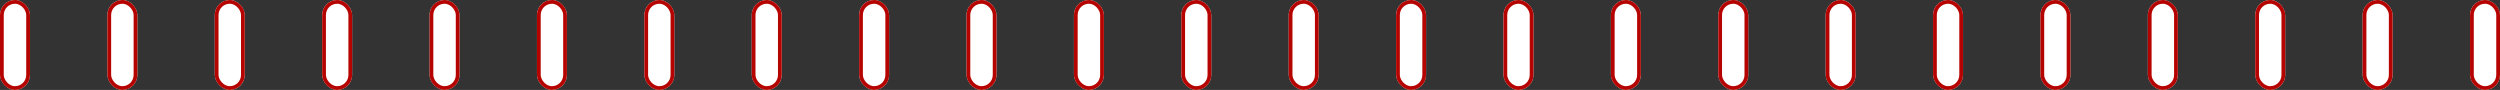
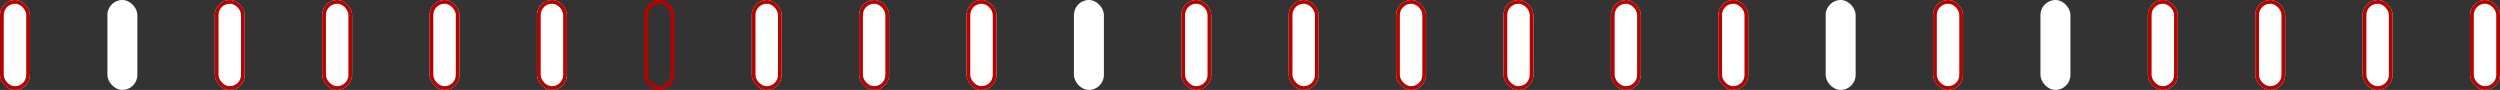
<svg xmlns="http://www.w3.org/2000/svg" width="1001" height="36" viewBox="0 0 1001 36">
  <rect x="0" y="0" width="1001" height="36" fill="#333333" stroke="none" />
  <defs>
    <clipPath id="clip-path">
      <rect width="1001" height="36" fill="none" />
    </clipPath>
  </defs>
  <g id="リピートグリッド_2" data-name="リピートグリッド 2" clip-path="url(#clip-path)">
    <g transform="translate(-440 -3456)">
      <g id="長方形_80" data-name="長方形 80" transform="translate(440 3456)" fill="#fff" stroke="#b50300" stroke-width="1.5">
        <rect width="12" height="36" rx="6" stroke="none" />
        <rect x="0.75" y="0.75" width="10.5" height="34.5" rx="5.25" fill="none" />
      </g>
    </g>
    <g transform="translate(-397 -3456)">
      <g id="長方形_80-2" data-name="長方形 80" transform="translate(440 3456)" fill="#fff" stroke="#b50300" stroke-width="1.5">
        <rect width="12" height="36" rx="6" stroke="none" />
-         <rect x="0.75" y="0.75" width="10.5" height="34.5" rx="5.25" fill="none" />
      </g>
    </g>
    <g transform="translate(-354 -3456)">
      <g id="長方形_80-3" data-name="長方形 80" transform="translate(440 3456)" fill="#fff" stroke="#b50300" stroke-width="1.5">
        <rect width="12" height="36" rx="6" stroke="none" />
        <rect x="0.75" y="0.75" width="10.5" height="34.5" rx="5.25" fill="none" />
      </g>
    </g>
    <g transform="translate(-311 -3456)">
      <g id="長方形_80-4" data-name="長方形 80" transform="translate(440 3456)" fill="#fff" stroke="#b50300" stroke-width="1.5">
        <rect width="12" height="36" rx="6" stroke="none" />
        <rect x="0.75" y="0.75" width="10.5" height="34.5" rx="5.25" fill="none" />
      </g>
    </g>
    <g transform="translate(-268 -3456)">
      <g id="長方形_80-5" data-name="長方形 80" transform="translate(440 3456)" fill="#fff" stroke="#b50300" stroke-width="1.5">
        <rect width="12" height="36" rx="6" stroke="none" />
        <rect x="0.75" y="0.75" width="10.5" height="34.5" rx="5.25" fill="none" />
      </g>
    </g>
    <g transform="translate(-225 -3456)">
      <g id="長方形_80-6" data-name="長方形 80" transform="translate(440 3456)" fill="#fff" stroke="#b50300" stroke-width="1.5">
        <rect width="12" height="36" rx="6" stroke="none" />
        <rect x="0.75" y="0.75" width="10.5" height="34.5" rx="5.25" fill="none" />
      </g>
    </g>
    <g transform="translate(-182 -3456)">
      <g id="長方形_80-7" data-name="長方形 80" transform="translate(440 3456)" fill="#fff" stroke="#b50300" stroke-width="1.5">
-         <rect width="12" height="36" rx="6" stroke="none" />
        <rect x="0.75" y="0.75" width="10.5" height="34.5" rx="5.25" fill="none" />
      </g>
    </g>
    <g transform="translate(-139 -3456)">
      <g id="長方形_80-8" data-name="長方形 80" transform="translate(440 3456)" fill="#fff" stroke="#b50300" stroke-width="1.5">
        <rect width="12" height="36" rx="6" stroke="none" />
        <rect x="0.75" y="0.75" width="10.5" height="34.5" rx="5.25" fill="none" />
      </g>
    </g>
    <g transform="translate(-96 -3456)">
      <g id="長方形_80-9" data-name="長方形 80" transform="translate(440 3456)" fill="#fff" stroke="#b50300" stroke-width="1.5">
        <rect width="12" height="36" rx="6" stroke="none" />
        <rect x="0.75" y="0.75" width="10.5" height="34.5" rx="5.25" fill="none" />
      </g>
    </g>
    <g transform="translate(-53 -3456)">
      <g id="長方形_80-10" data-name="長方形 80" transform="translate(440 3456)" fill="#fff" stroke="#b50300" stroke-width="1.5">
        <rect width="12" height="36" rx="6" stroke="none" />
        <rect x="0.75" y="0.75" width="10.5" height="34.5" rx="5.25" fill="none" />
      </g>
    </g>
    <g transform="translate(-10 -3456)">
      <g id="長方形_80-11" data-name="長方形 80" transform="translate(440 3456)" fill="#fff" stroke="#b50300" stroke-width="1.5">
        <rect width="12" height="36" rx="6" stroke="none" />
-         <rect x="0.75" y="0.75" width="10.5" height="34.5" rx="5.25" fill="none" />
      </g>
    </g>
    <g transform="translate(33 -3456)">
      <g id="長方形_80-12" data-name="長方形 80" transform="translate(440 3456)" fill="#fff" stroke="#b50300" stroke-width="1.5">
        <rect width="12" height="36" rx="6" stroke="none" />
        <rect x="0.75" y="0.75" width="10.5" height="34.5" rx="5.25" fill="none" />
      </g>
    </g>
    <g transform="translate(76 -3456)">
      <g id="長方形_80-13" data-name="長方形 80" transform="translate(440 3456)" fill="#fff" stroke="#b50300" stroke-width="1.5">
        <rect width="12" height="36" rx="6" stroke="none" />
        <rect x="0.75" y="0.75" width="10.5" height="34.5" rx="5.25" fill="none" />
      </g>
    </g>
    <g transform="translate(119 -3456)">
      <g id="長方形_80-14" data-name="長方形 80" transform="translate(440 3456)" fill="#fff" stroke="#b50300" stroke-width="1.5">
        <rect width="12" height="36" rx="6" stroke="none" />
        <rect x="0.75" y="0.75" width="10.5" height="34.5" rx="5.25" fill="none" />
      </g>
    </g>
    <g transform="translate(162 -3456)">
      <g id="長方形_80-15" data-name="長方形 80" transform="translate(440 3456)" fill="#fff" stroke="#b50300" stroke-width="1.5">
        <rect width="12" height="36" rx="6" stroke="none" />
        <rect x="0.75" y="0.75" width="10.5" height="34.5" rx="5.25" fill="none" />
      </g>
    </g>
    <g transform="translate(205 -3456)">
      <g id="長方形_80-16" data-name="長方形 80" transform="translate(440 3456)" fill="#fff" stroke="#b50300" stroke-width="1.5">
        <rect width="12" height="36" rx="6" stroke="none" />
        <rect x="0.75" y="0.75" width="10.5" height="34.5" rx="5.25" fill="none" />
      </g>
    </g>
    <g transform="translate(248 -3456)">
      <g id="長方形_80-17" data-name="長方形 80" transform="translate(440 3456)" fill="#fff" stroke="#b50300" stroke-width="1.5">
        <rect width="12" height="36" rx="6" stroke="none" />
        <rect x="0.75" y="0.75" width="10.5" height="34.5" rx="5.25" fill="none" />
      </g>
    </g>
    <g transform="translate(291 -3456)">
      <g id="長方形_80-18" data-name="長方形 80" transform="translate(440 3456)" fill="#fff" stroke="#b50300" stroke-width="1.5">
        <rect width="12" height="36" rx="6" stroke="none" />
-         <rect x="0.75" y="0.75" width="10.5" height="34.5" rx="5.25" fill="none" />
      </g>
    </g>
    <g transform="translate(334 -3456)">
      <g id="長方形_80-19" data-name="長方形 80" transform="translate(440 3456)" fill="#fff" stroke="#b50300" stroke-width="1.5">
        <rect width="12" height="36" rx="6" stroke="none" />
        <rect x="0.75" y="0.75" width="10.5" height="34.5" rx="5.25" fill="none" />
      </g>
    </g>
    <g transform="translate(377 -3456)">
      <g id="長方形_80-20" data-name="長方形 80" transform="translate(440 3456)" fill="#fff" stroke="#b50300" stroke-width="1.5">
        <rect width="12" height="36" rx="6" stroke="none" />
-         <rect x="0.75" y="0.75" width="10.5" height="34.5" rx="5.25" fill="none" />
      </g>
    </g>
    <g transform="translate(420 -3456)">
      <g id="長方形_80-21" data-name="長方形 80" transform="translate(440 3456)" fill="#fff" stroke="#b50300" stroke-width="1.5">
        <rect width="12" height="36" rx="6" stroke="none" />
        <rect x="0.75" y="0.75" width="10.5" height="34.5" rx="5.25" fill="none" />
      </g>
    </g>
    <g transform="translate(463 -3456)">
      <g id="長方形_80-22" data-name="長方形 80" transform="translate(440 3456)" fill="#fff" stroke="#b50300" stroke-width="1.5">
        <rect width="12" height="36" rx="6" stroke="none" />
        <rect x="0.75" y="0.75" width="10.5" height="34.5" rx="5.25" fill="none" />
      </g>
    </g>
    <g transform="translate(506 -3456)">
      <g id="長方形_80-23" data-name="長方形 80" transform="translate(440 3456)" fill="#fff" stroke="#b50300" stroke-width="1.5">
        <rect width="12" height="36" rx="6" stroke="none" />
        <rect x="0.75" y="0.75" width="10.5" height="34.5" rx="5.25" fill="none" />
      </g>
    </g>
    <g transform="translate(549 -3456)">
      <g id="長方形_80-24" data-name="長方形 80" transform="translate(440 3456)" fill="#fff" stroke="#b50300" stroke-width="1.5">
        <rect width="12" height="36" rx="6" stroke="none" />
        <rect x="0.75" y="0.75" width="10.5" height="34.5" rx="5.25" fill="none" />
      </g>
    </g>
  </g>
</svg>